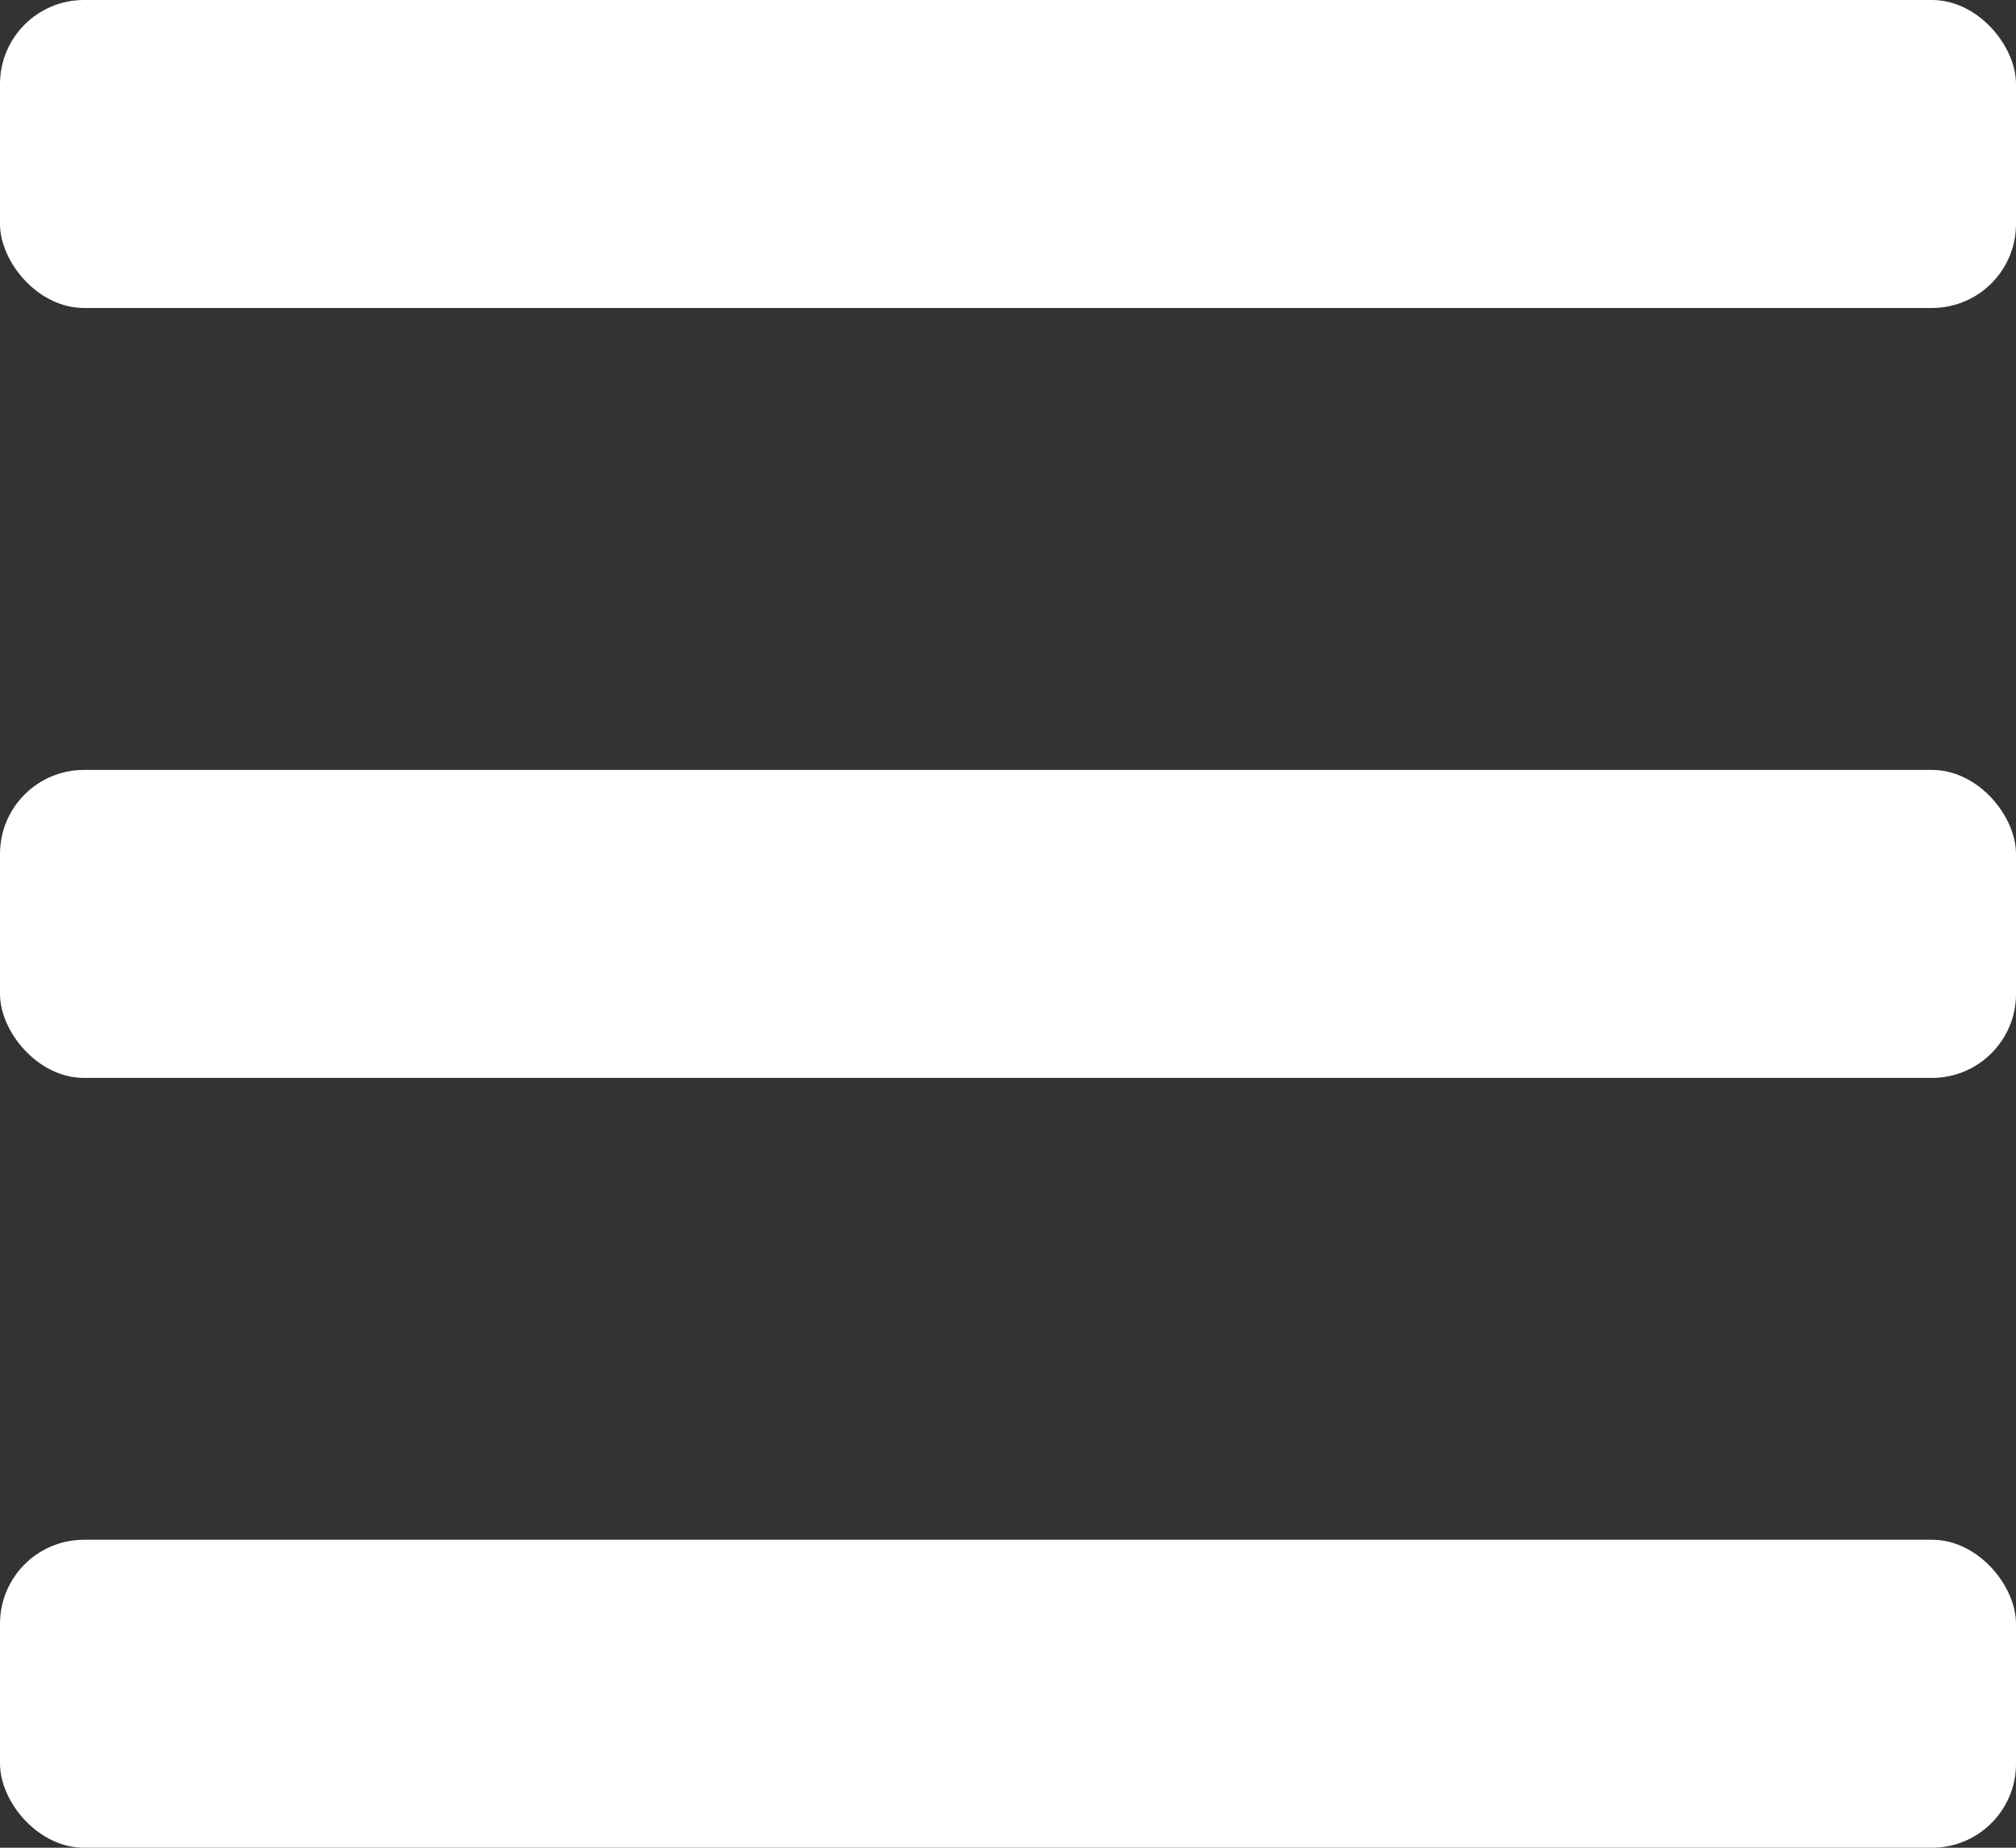
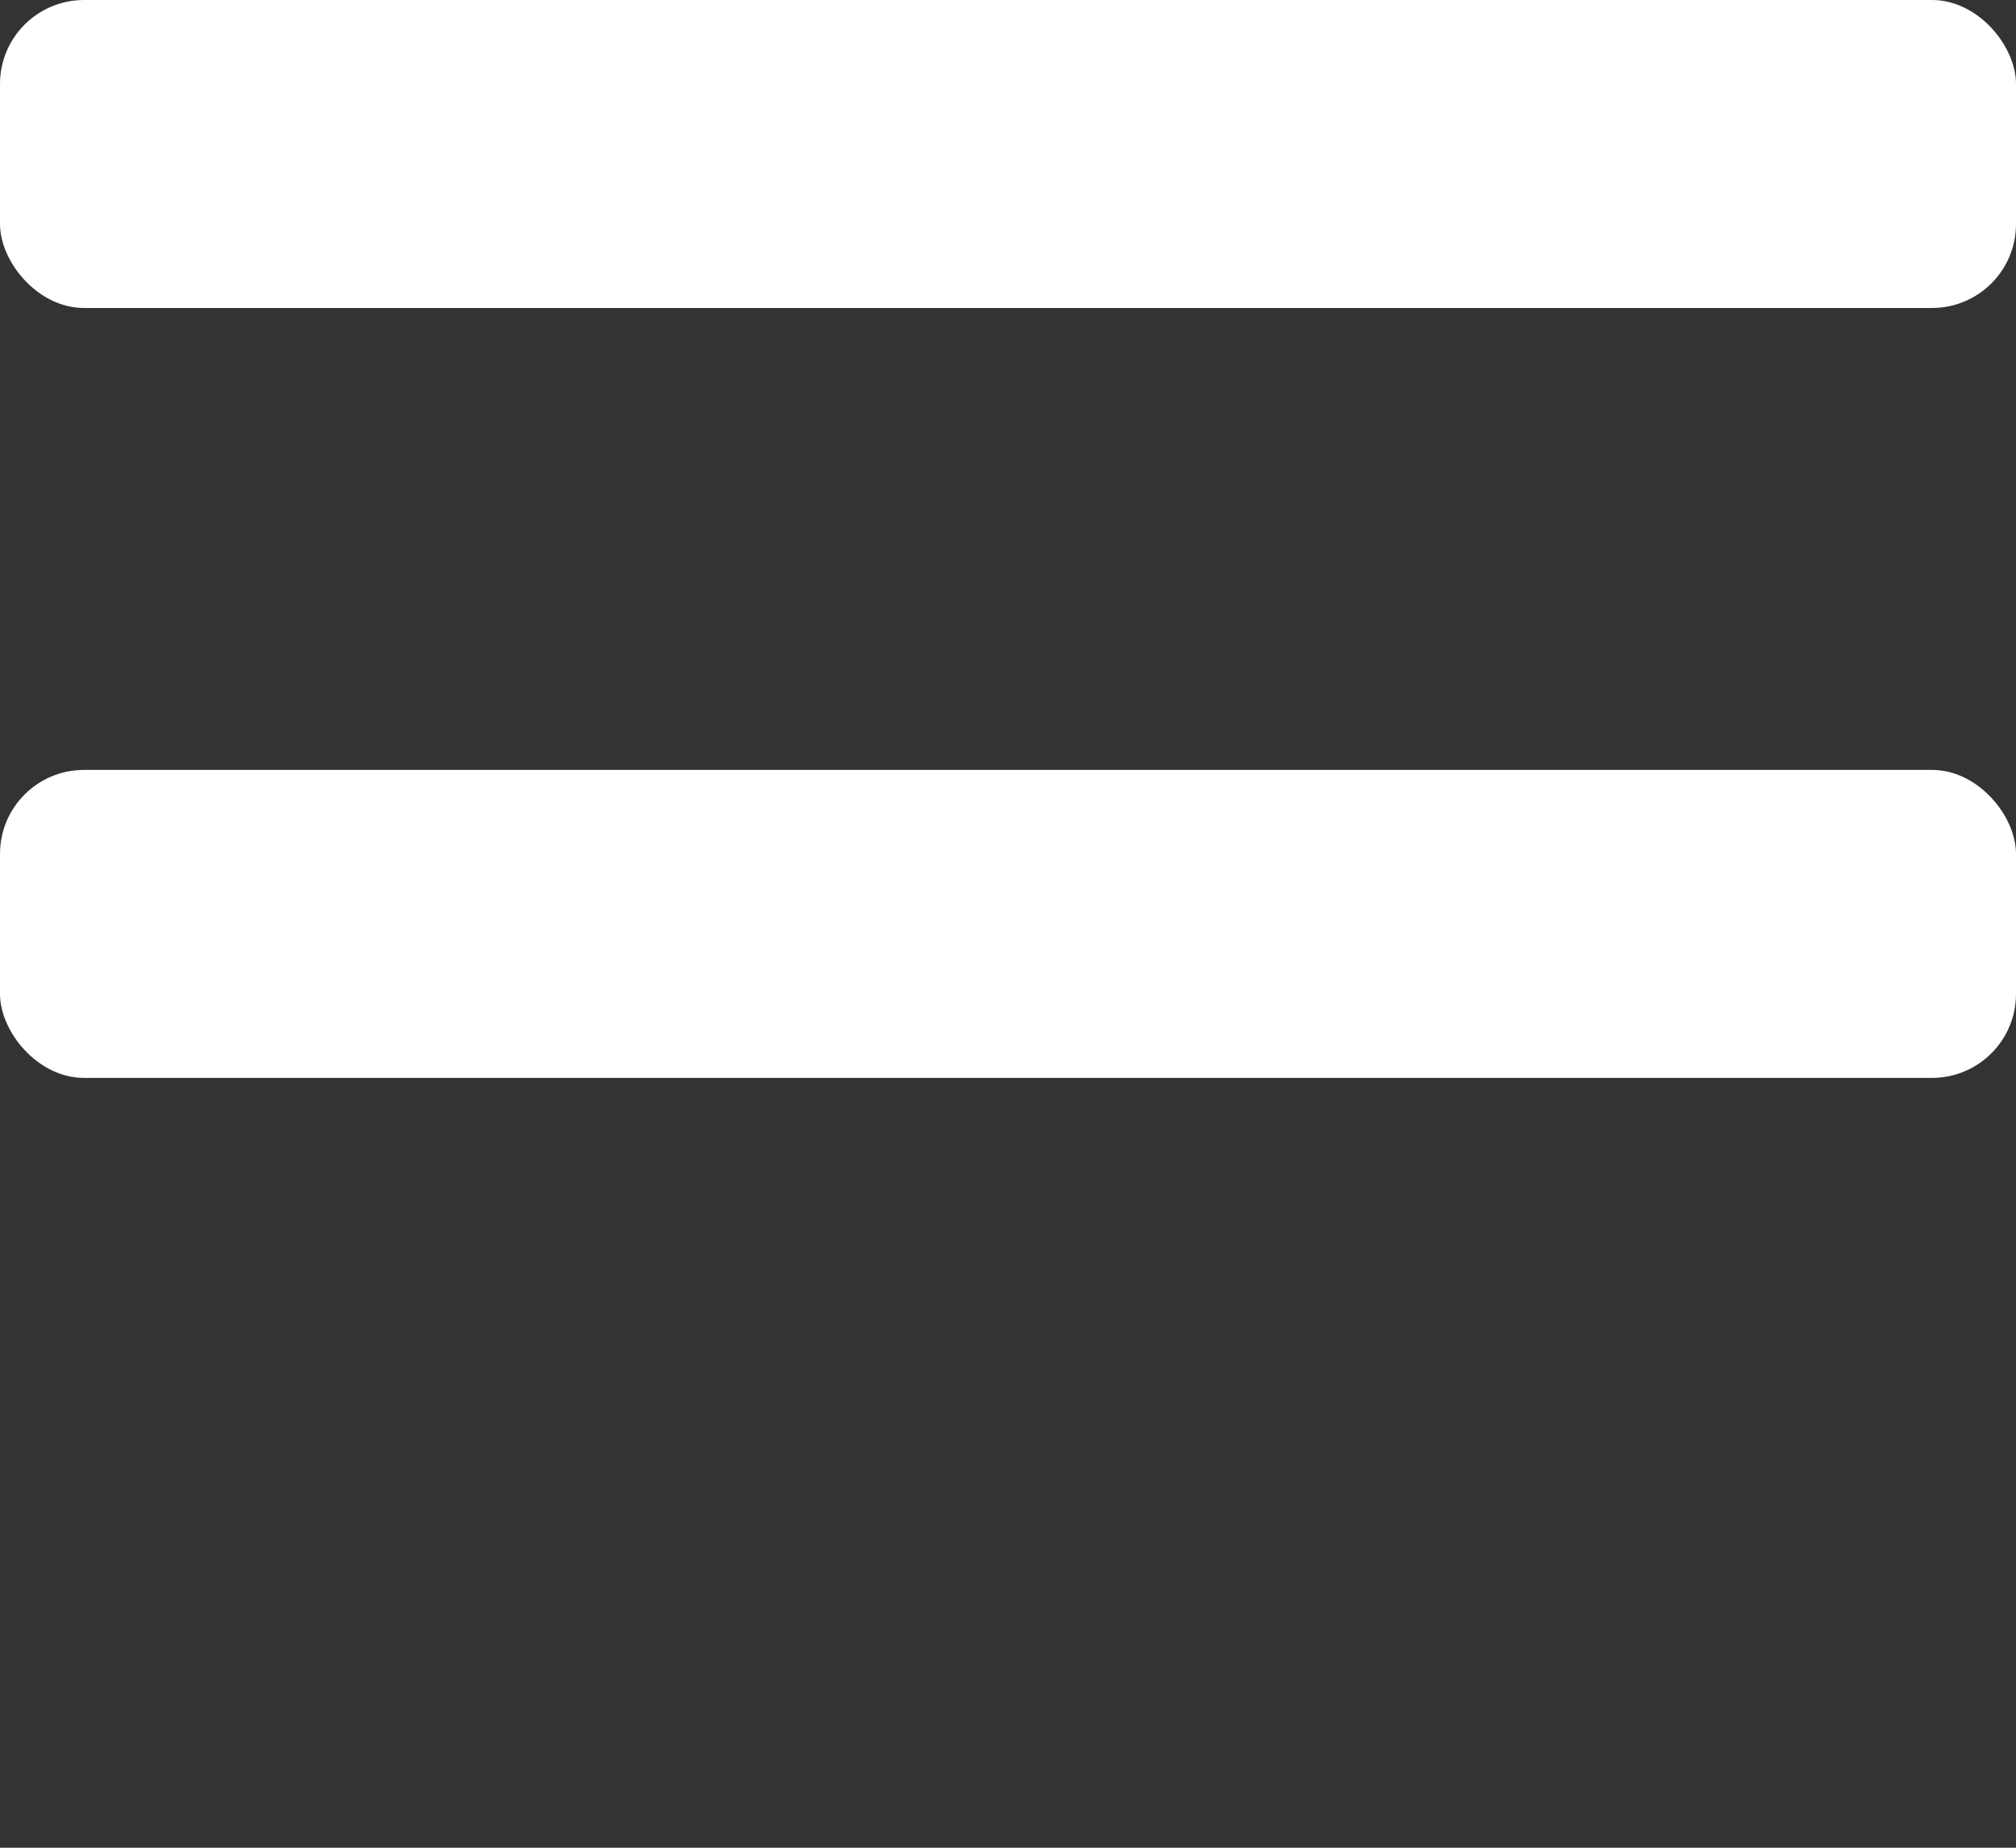
<svg xmlns="http://www.w3.org/2000/svg" width="24px" height="22px" viewBox="0 0 24 22" version="1.1">
  <rect x="0" y="0" width="24" height="22" fill="#333333" stroke="none" />
  <title>Group</title>
  <desc>Created with Sketch.</desc>
  <defs />
  <g id="03-Mobile" stroke="none" stroke-width="1" fill="none" fill-rule="evenodd">
    <g id="01-Home-Mobile" transform="translate(-316, -43)" fill="#FFFFFF">
      <g id="HEADER" transform="translate(0, 16)">
        <g id="Menu" transform="translate(298, 8)">
          <g id="Group" transform="translate(18, 19)">
            <rect id="Rectangle-2" x="0" y="0" width="24" height="3.667" rx="1" />
            <rect id="Rectangle-2" x="0" y="9.167" width="24" height="3.667" rx="1" />
-             <rect id="Rectangle-2" x="0" y="18.333" width="24" height="3.667" rx="1" />
          </g>
        </g>
      </g>
    </g>
  </g>
</svg>